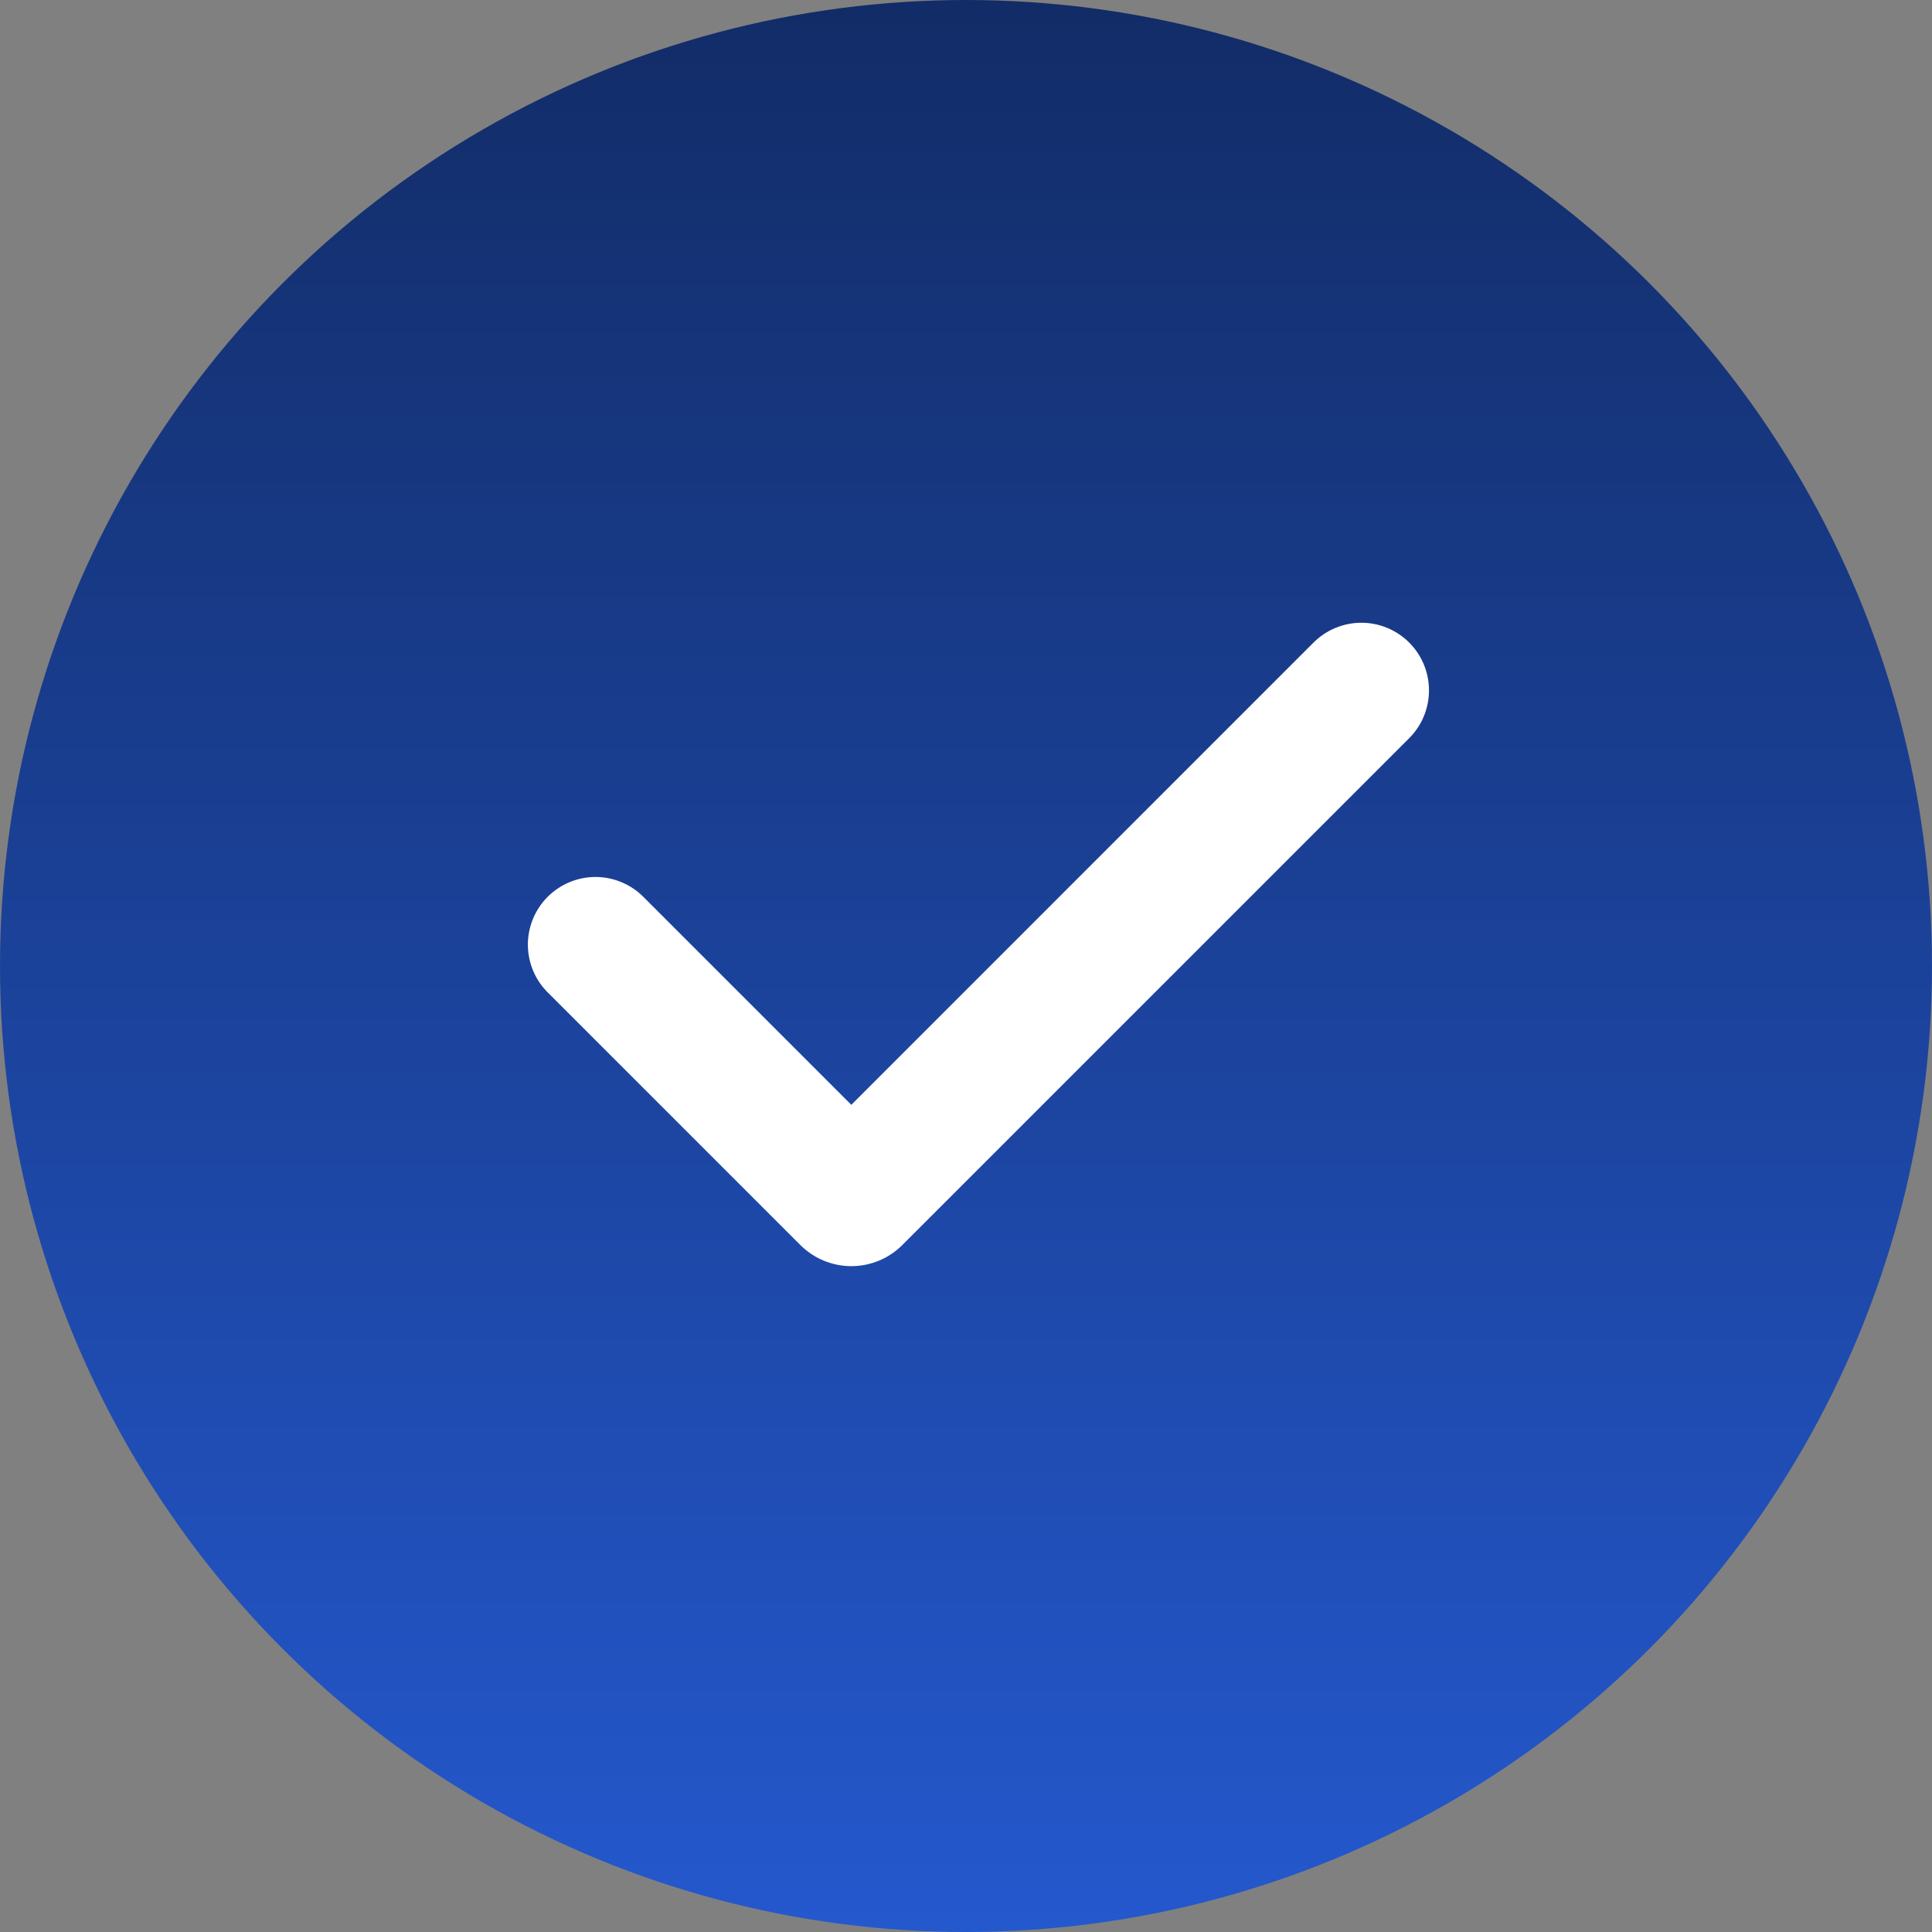
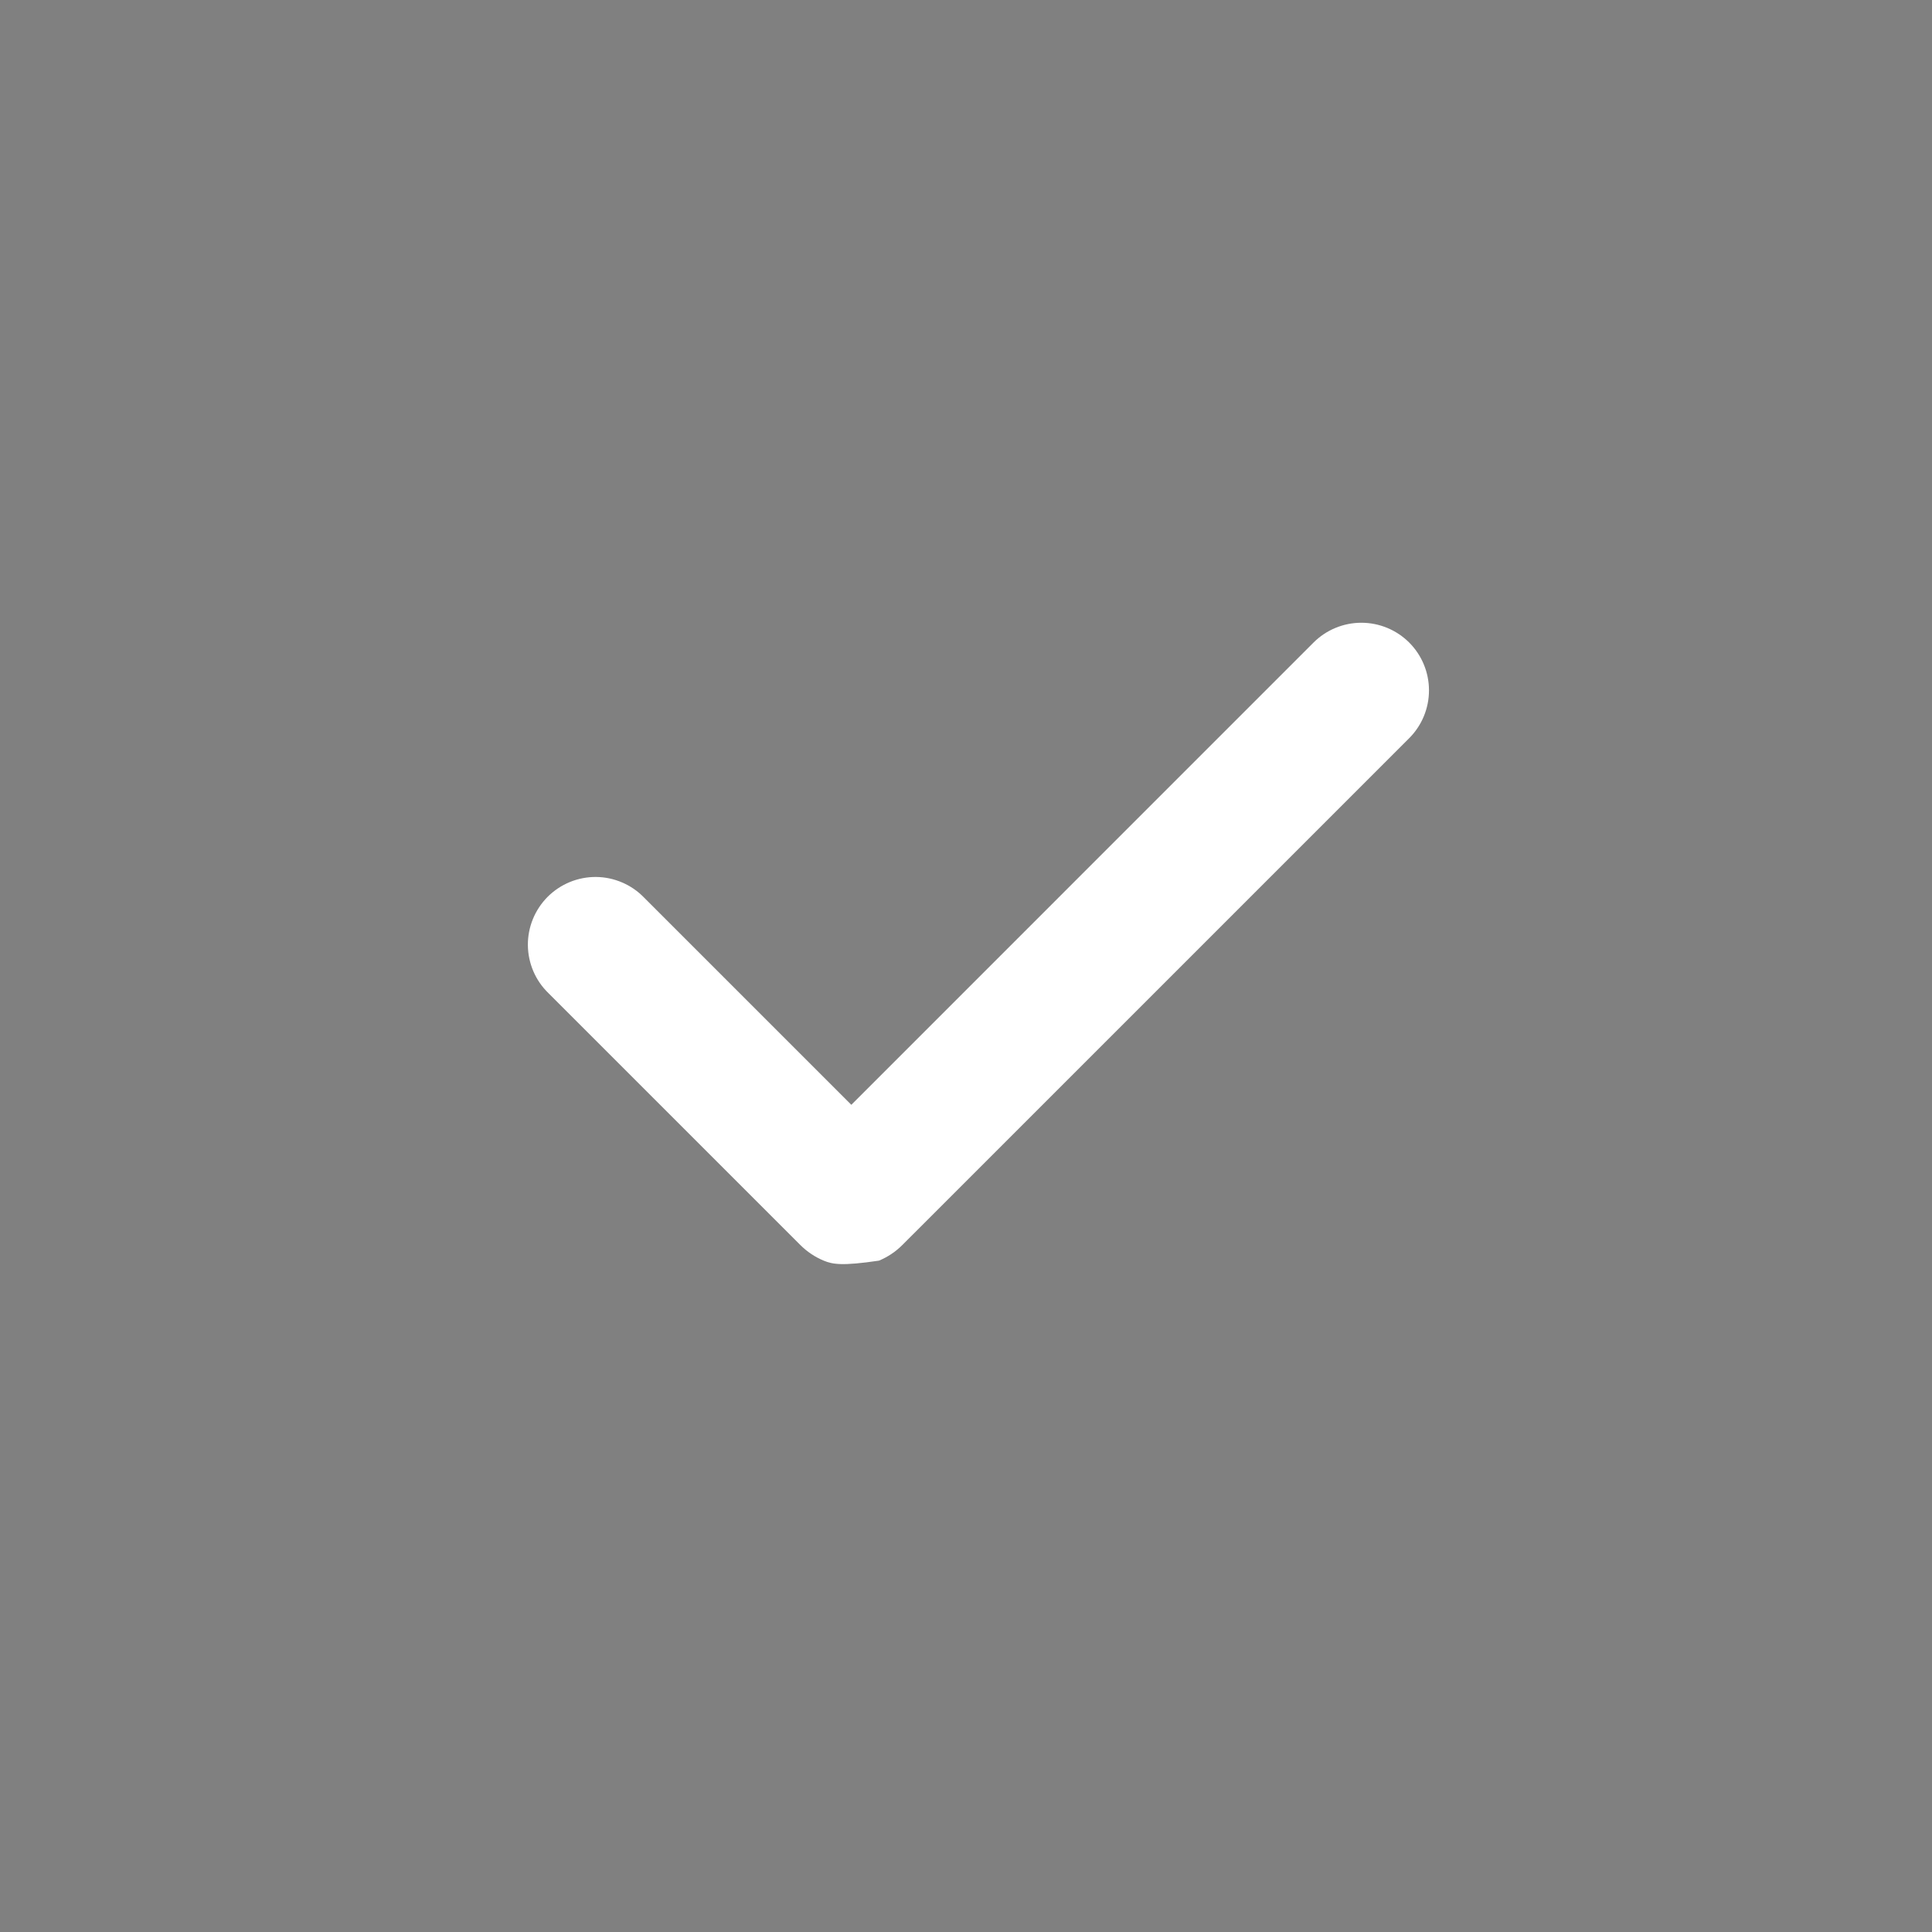
<svg xmlns="http://www.w3.org/2000/svg" width="75" height="75" viewBox="0 0 75 75" fill="none">
  <rect x="0" y="0" width="75" height="75" fill="#808080" stroke="none" />
-   <circle cx="37.5" cy="37.5" r="37.5" fill="url(#paint0_linear_623_100)" />
-   <path fill-rule="evenodd" clip-rule="evenodd" d="M54.705 24.944C55.197 25.436 55.473 26.104 55.473 26.8C55.473 27.496 55.197 28.164 54.705 28.656L35.029 48.331C34.769 48.591 34.461 48.798 34.121 48.938C33.781 49.079 33.417 49.152 33.049 49.152C32.681 49.152 32.317 49.079 31.977 48.938C31.638 48.798 31.329 48.591 31.069 48.331L21.294 38.557C21.043 38.315 20.843 38.026 20.705 37.705C20.568 37.385 20.495 37.041 20.492 36.692C20.489 36.344 20.556 35.998 20.688 35.675C20.82 35.353 21.015 35.06 21.261 34.813C21.508 34.567 21.801 34.372 22.123 34.24C22.446 34.108 22.791 34.041 23.14 34.044C23.488 34.047 23.833 34.12 24.153 34.258C24.474 34.395 24.763 34.595 25.005 34.846L33.048 42.889L50.991 24.944C51.235 24.7 51.524 24.507 51.843 24.375C52.161 24.243 52.503 24.175 52.848 24.175C53.193 24.175 53.534 24.243 53.853 24.375C54.171 24.507 54.461 24.7 54.705 24.944Z" fill="white" />
+   <path fill-rule="evenodd" clip-rule="evenodd" d="M54.705 24.944C55.197 25.436 55.473 26.104 55.473 26.8C55.473 27.496 55.197 28.164 54.705 28.656L35.029 48.331C34.769 48.591 34.461 48.798 34.121 48.938C32.681 49.152 32.317 49.079 31.977 48.938C31.638 48.798 31.329 48.591 31.069 48.331L21.294 38.557C21.043 38.315 20.843 38.026 20.705 37.705C20.568 37.385 20.495 37.041 20.492 36.692C20.489 36.344 20.556 35.998 20.688 35.675C20.82 35.353 21.015 35.06 21.261 34.813C21.508 34.567 21.801 34.372 22.123 34.24C22.446 34.108 22.791 34.041 23.14 34.044C23.488 34.047 23.833 34.12 24.153 34.258C24.474 34.395 24.763 34.595 25.005 34.846L33.048 42.889L50.991 24.944C51.235 24.7 51.524 24.507 51.843 24.375C52.161 24.243 52.503 24.175 52.848 24.175C53.193 24.175 53.534 24.243 53.853 24.375C54.171 24.507 54.461 24.7 54.705 24.944Z" fill="white" />
  <defs>
    <linearGradient id="paint0_linear_623_100" x1="37.5" y1="0" x2="37.5" y2="75" gradientUnits="userSpaceOnUse">
      <stop stop-color="#122C67" />
      <stop offset="1" stop-color="#2458CD" />
    </linearGradient>
  </defs>
</svg>